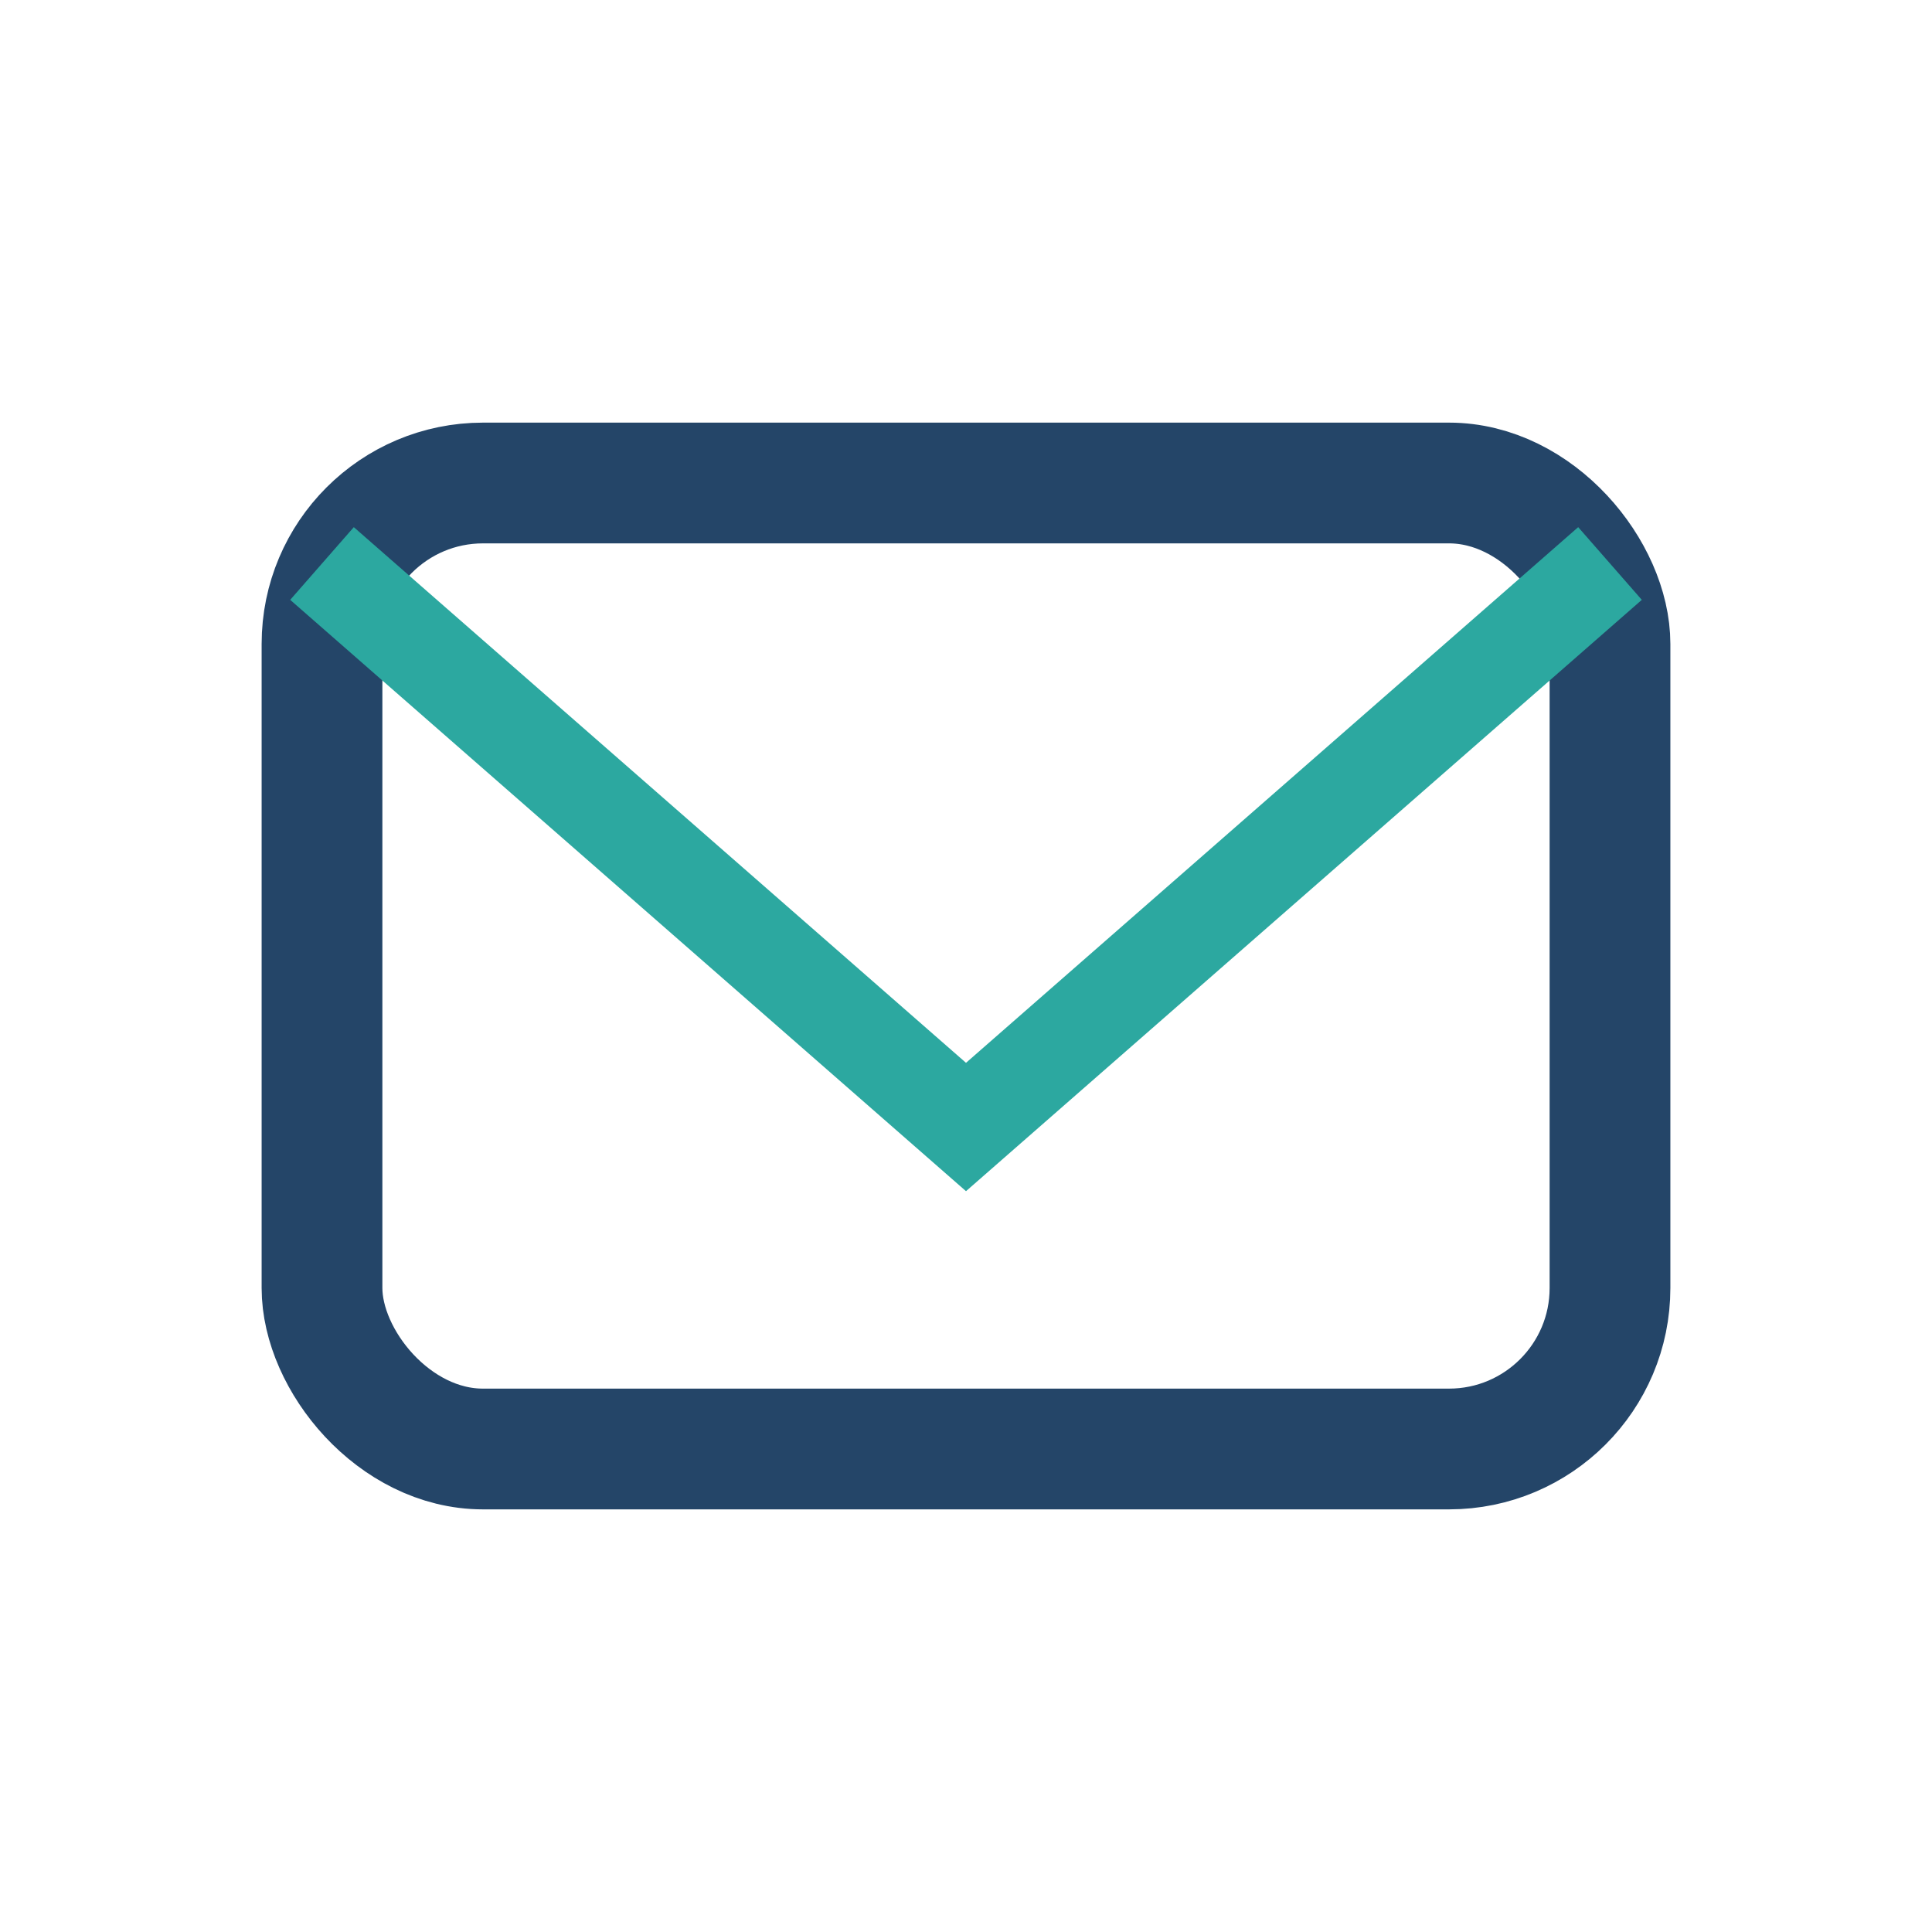
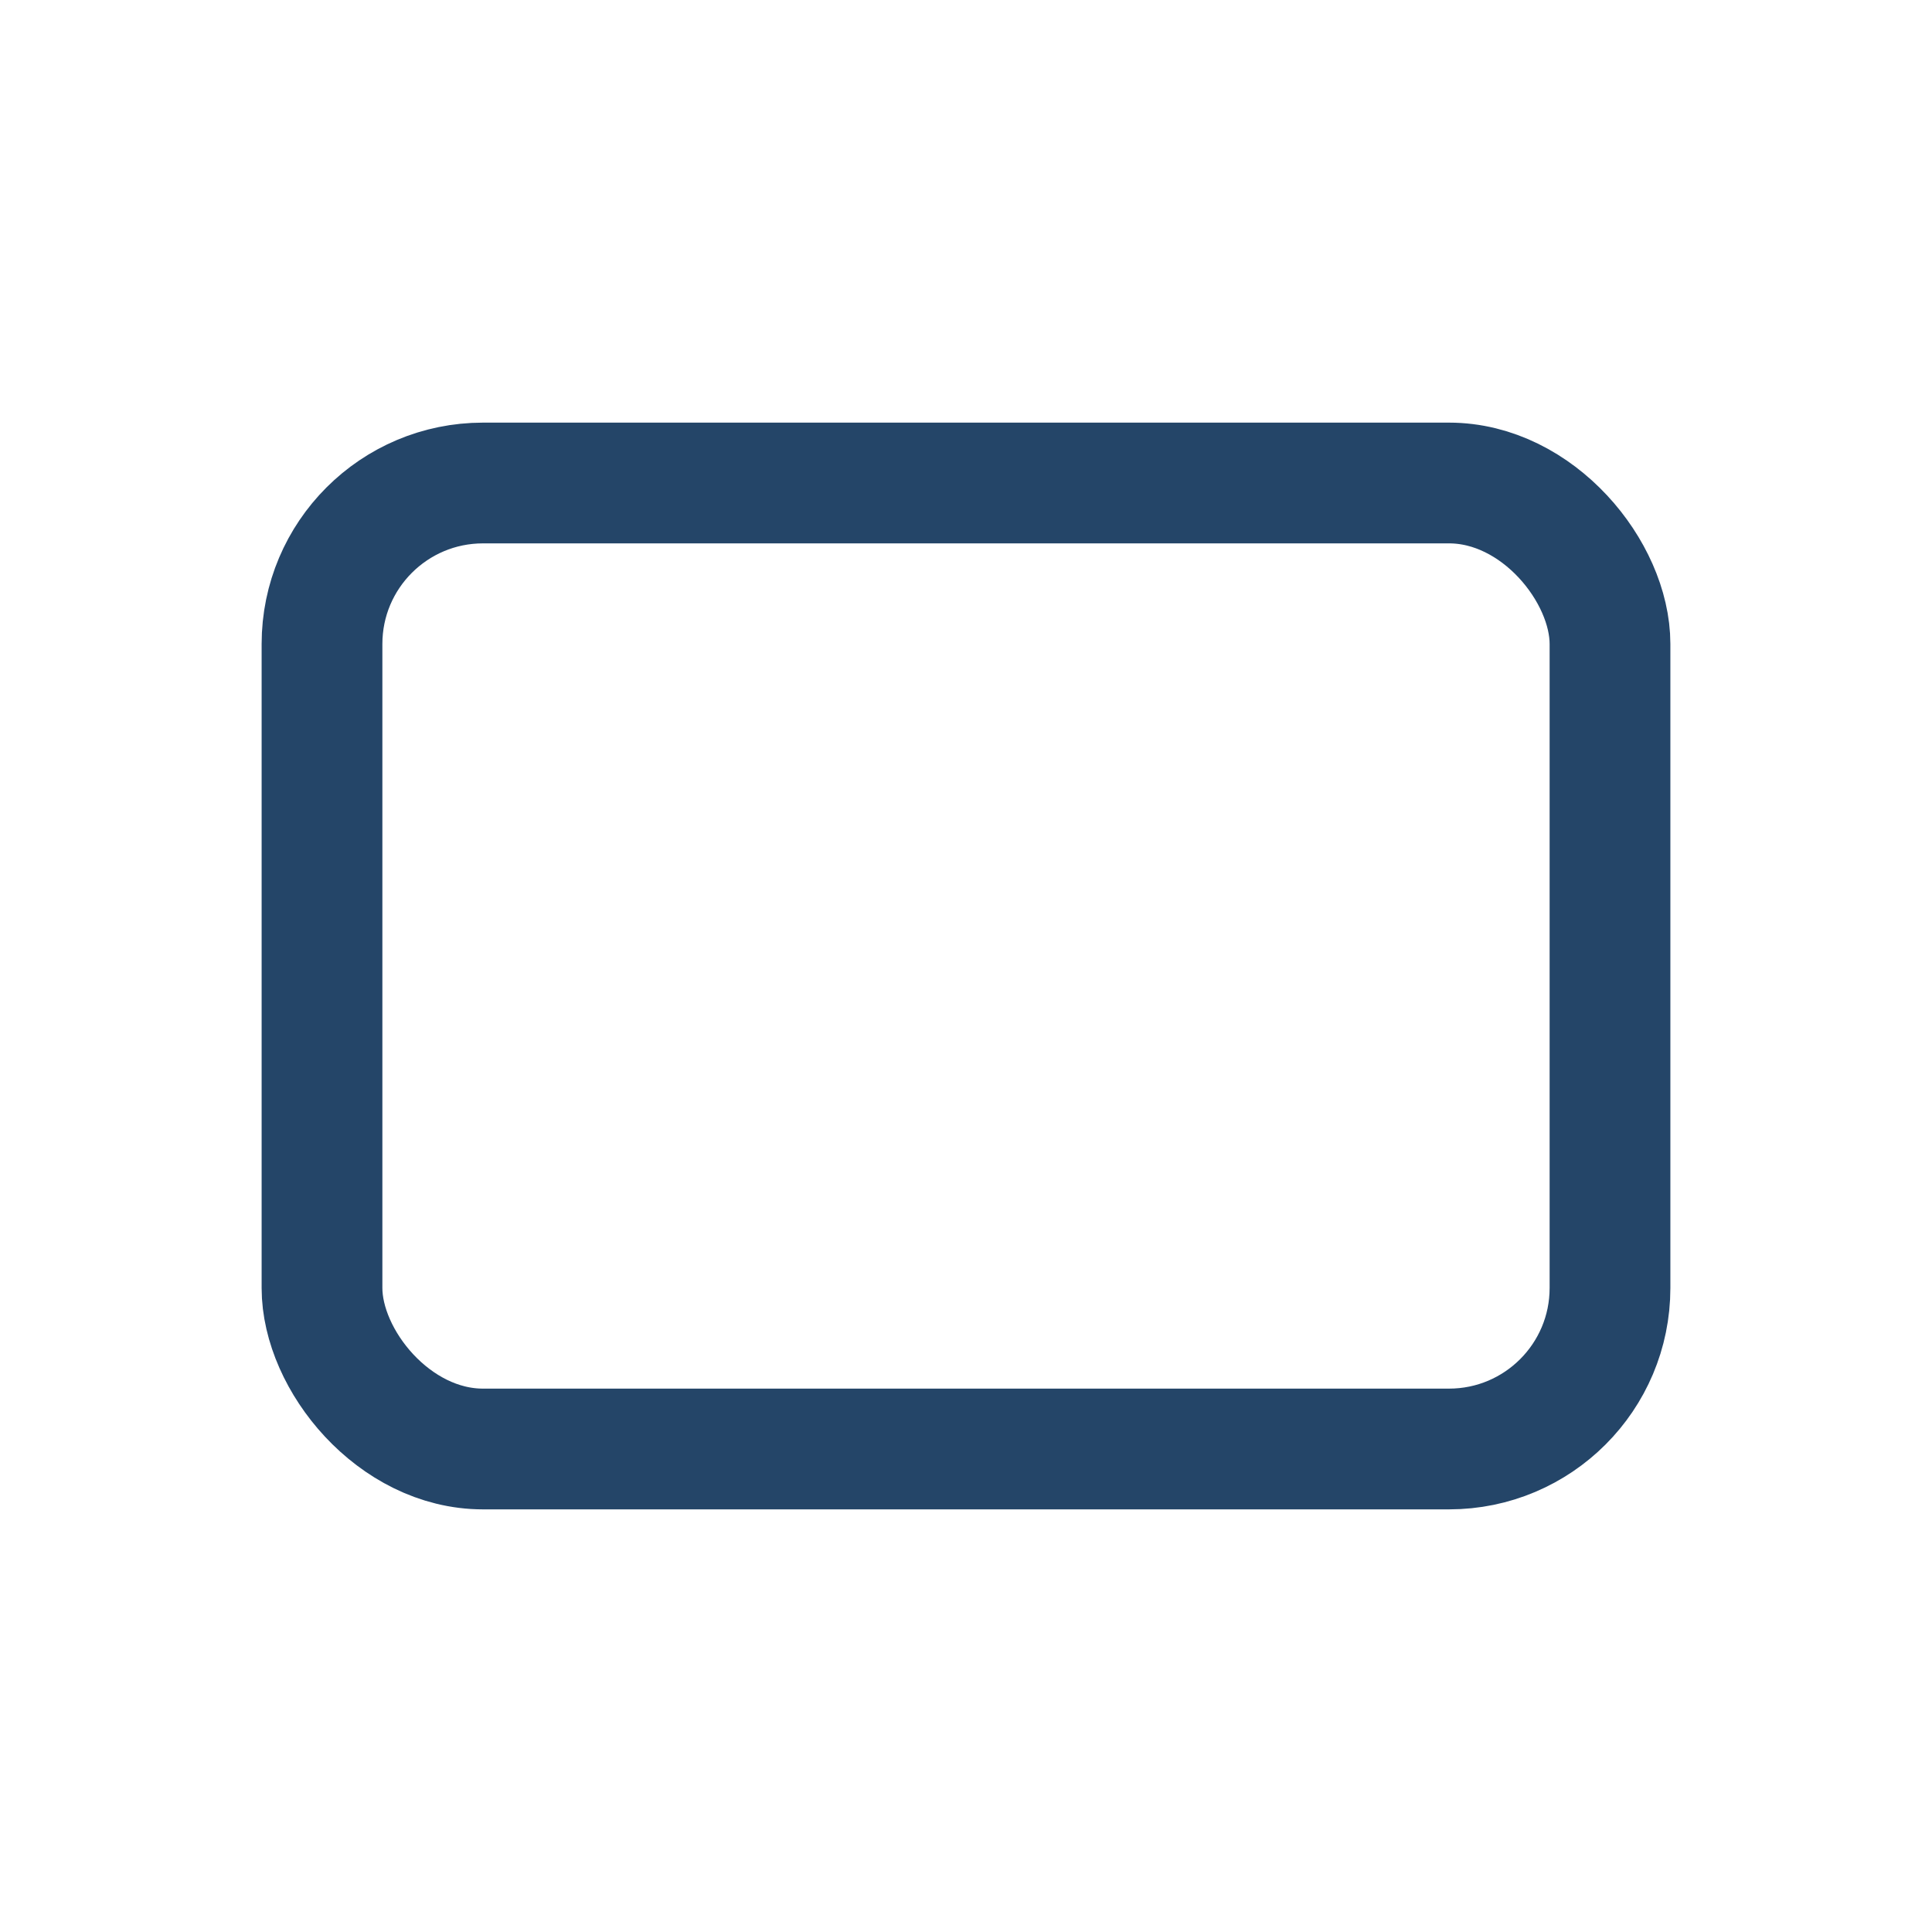
<svg xmlns="http://www.w3.org/2000/svg" width="24" height="24" viewBox="0 0 24 24">
  <rect x="4" y="6" width="16" height="12" rx="2" fill="none" stroke="#244568" stroke-width="1.5" />
-   <path d="M4 7l8 7 8-7" stroke="#2CA8A0" stroke-width="1.2" fill="none" />
</svg>